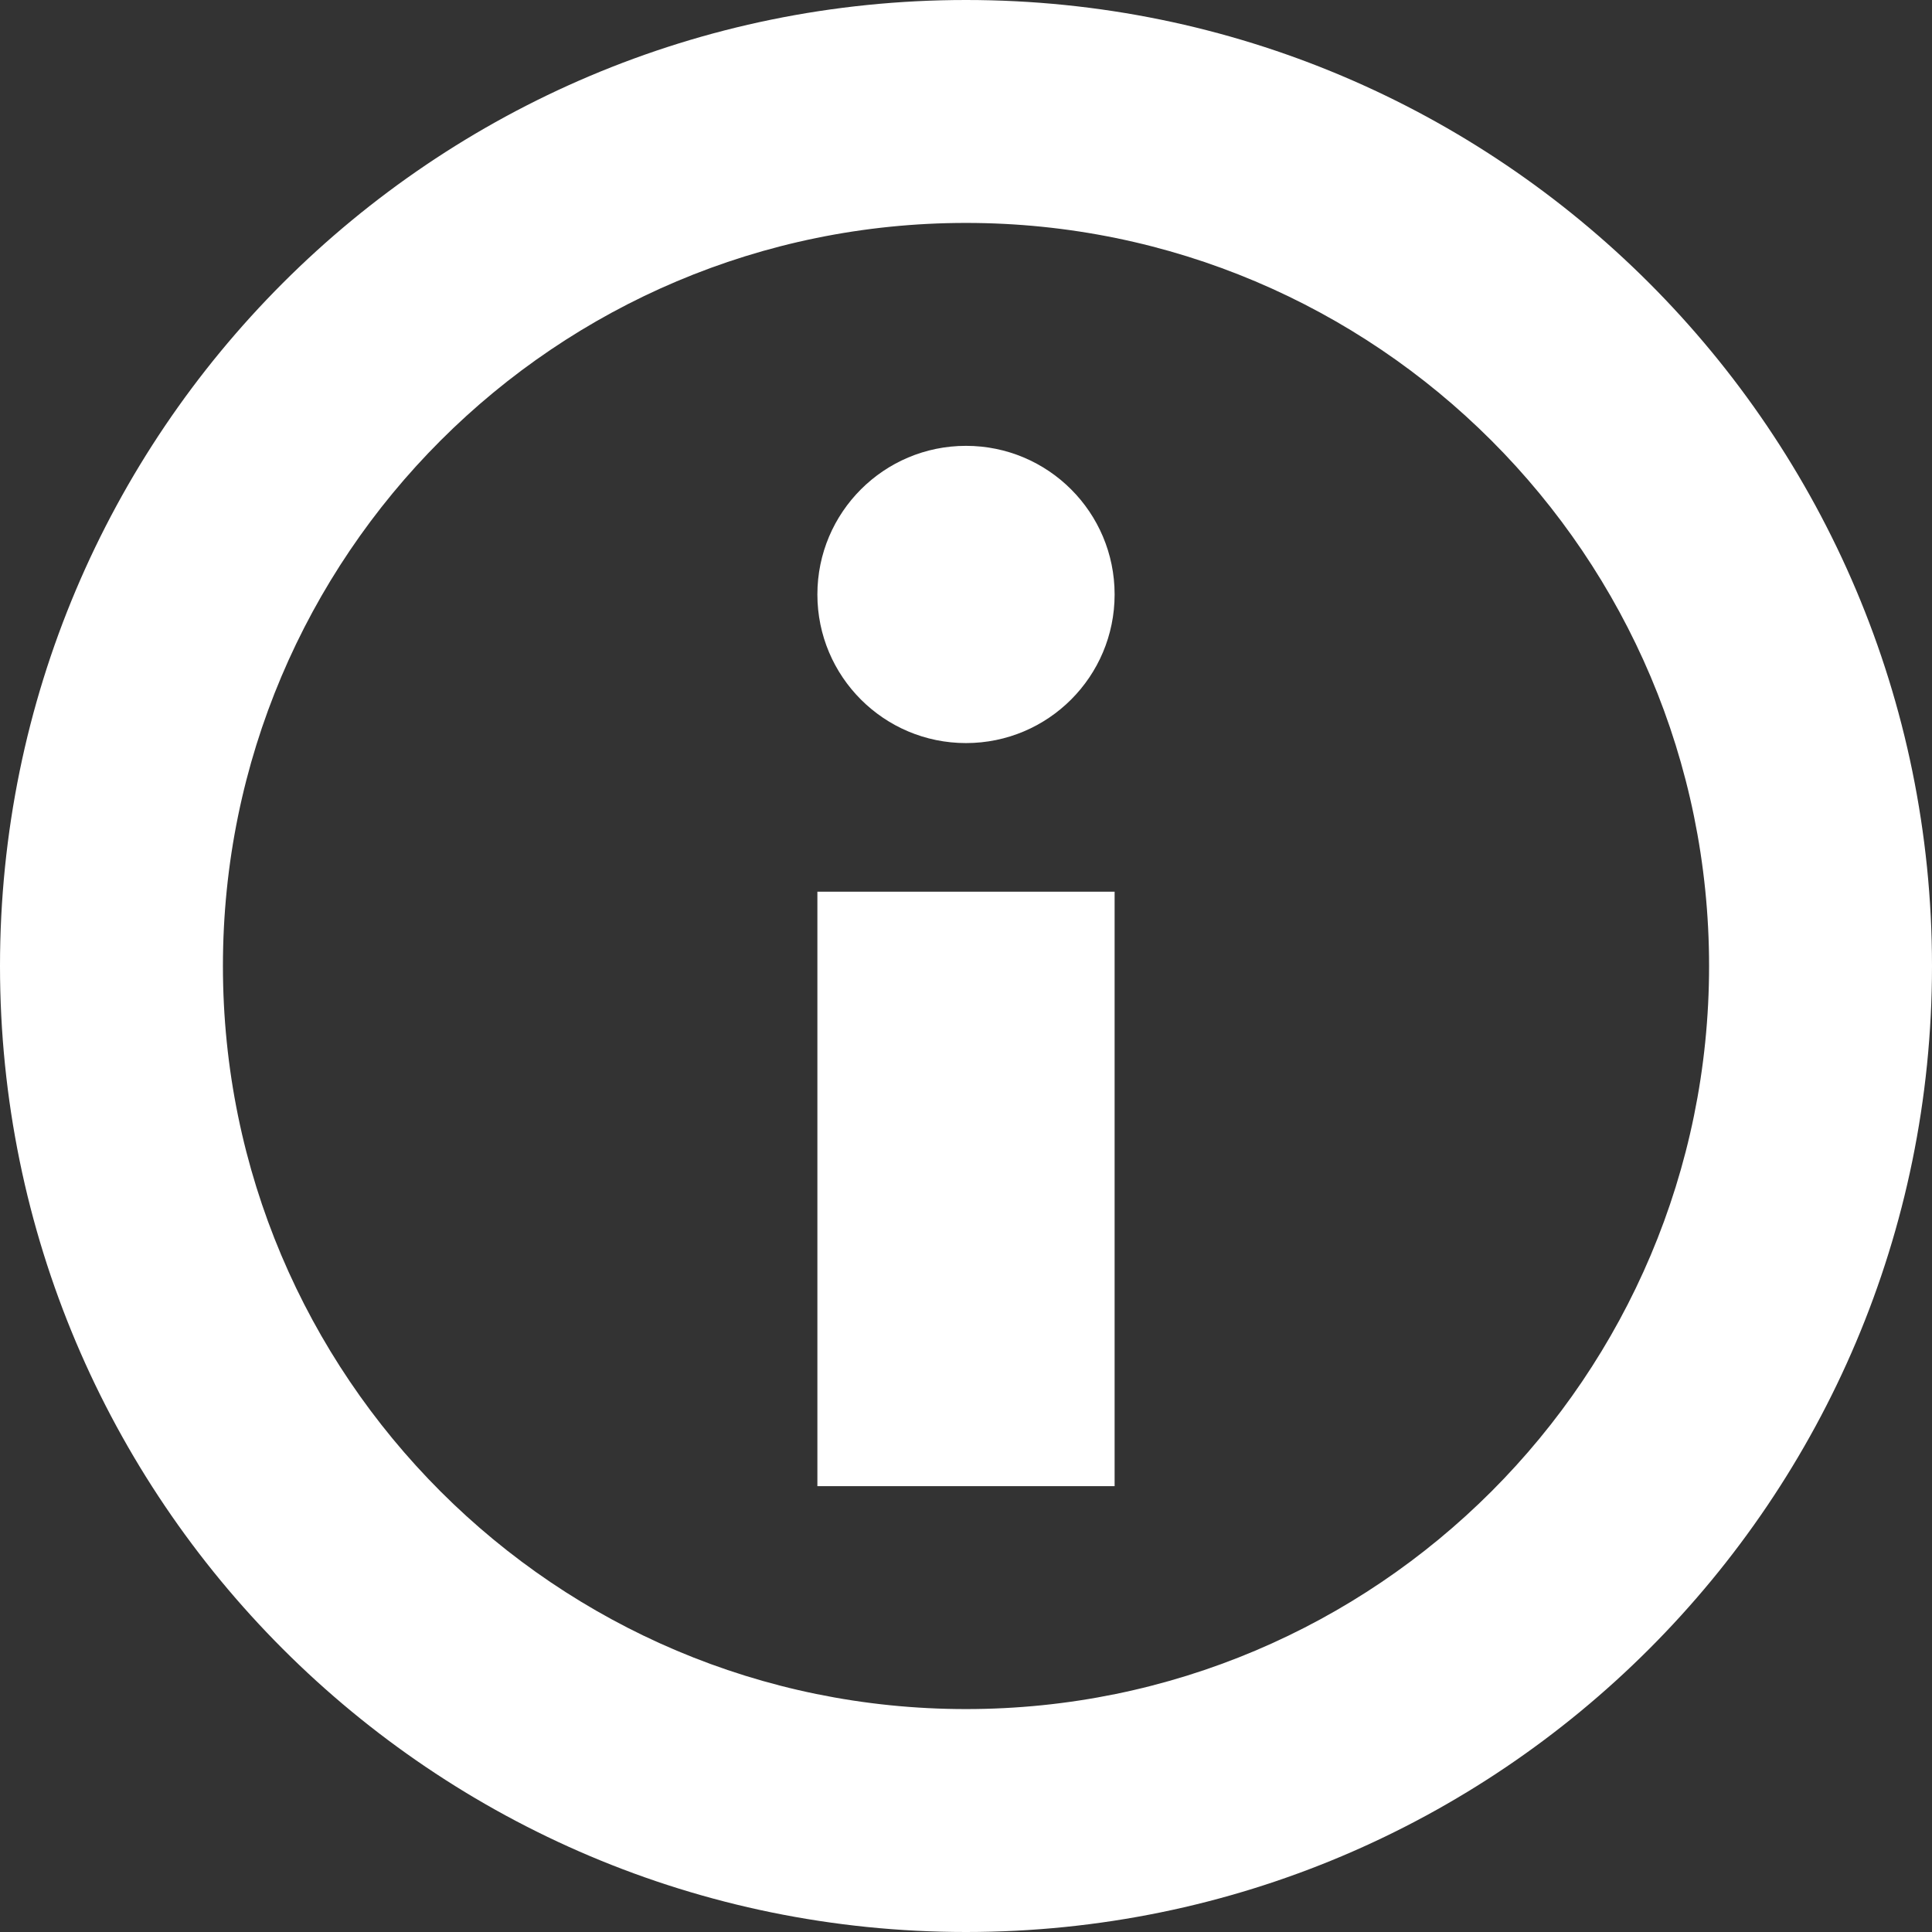
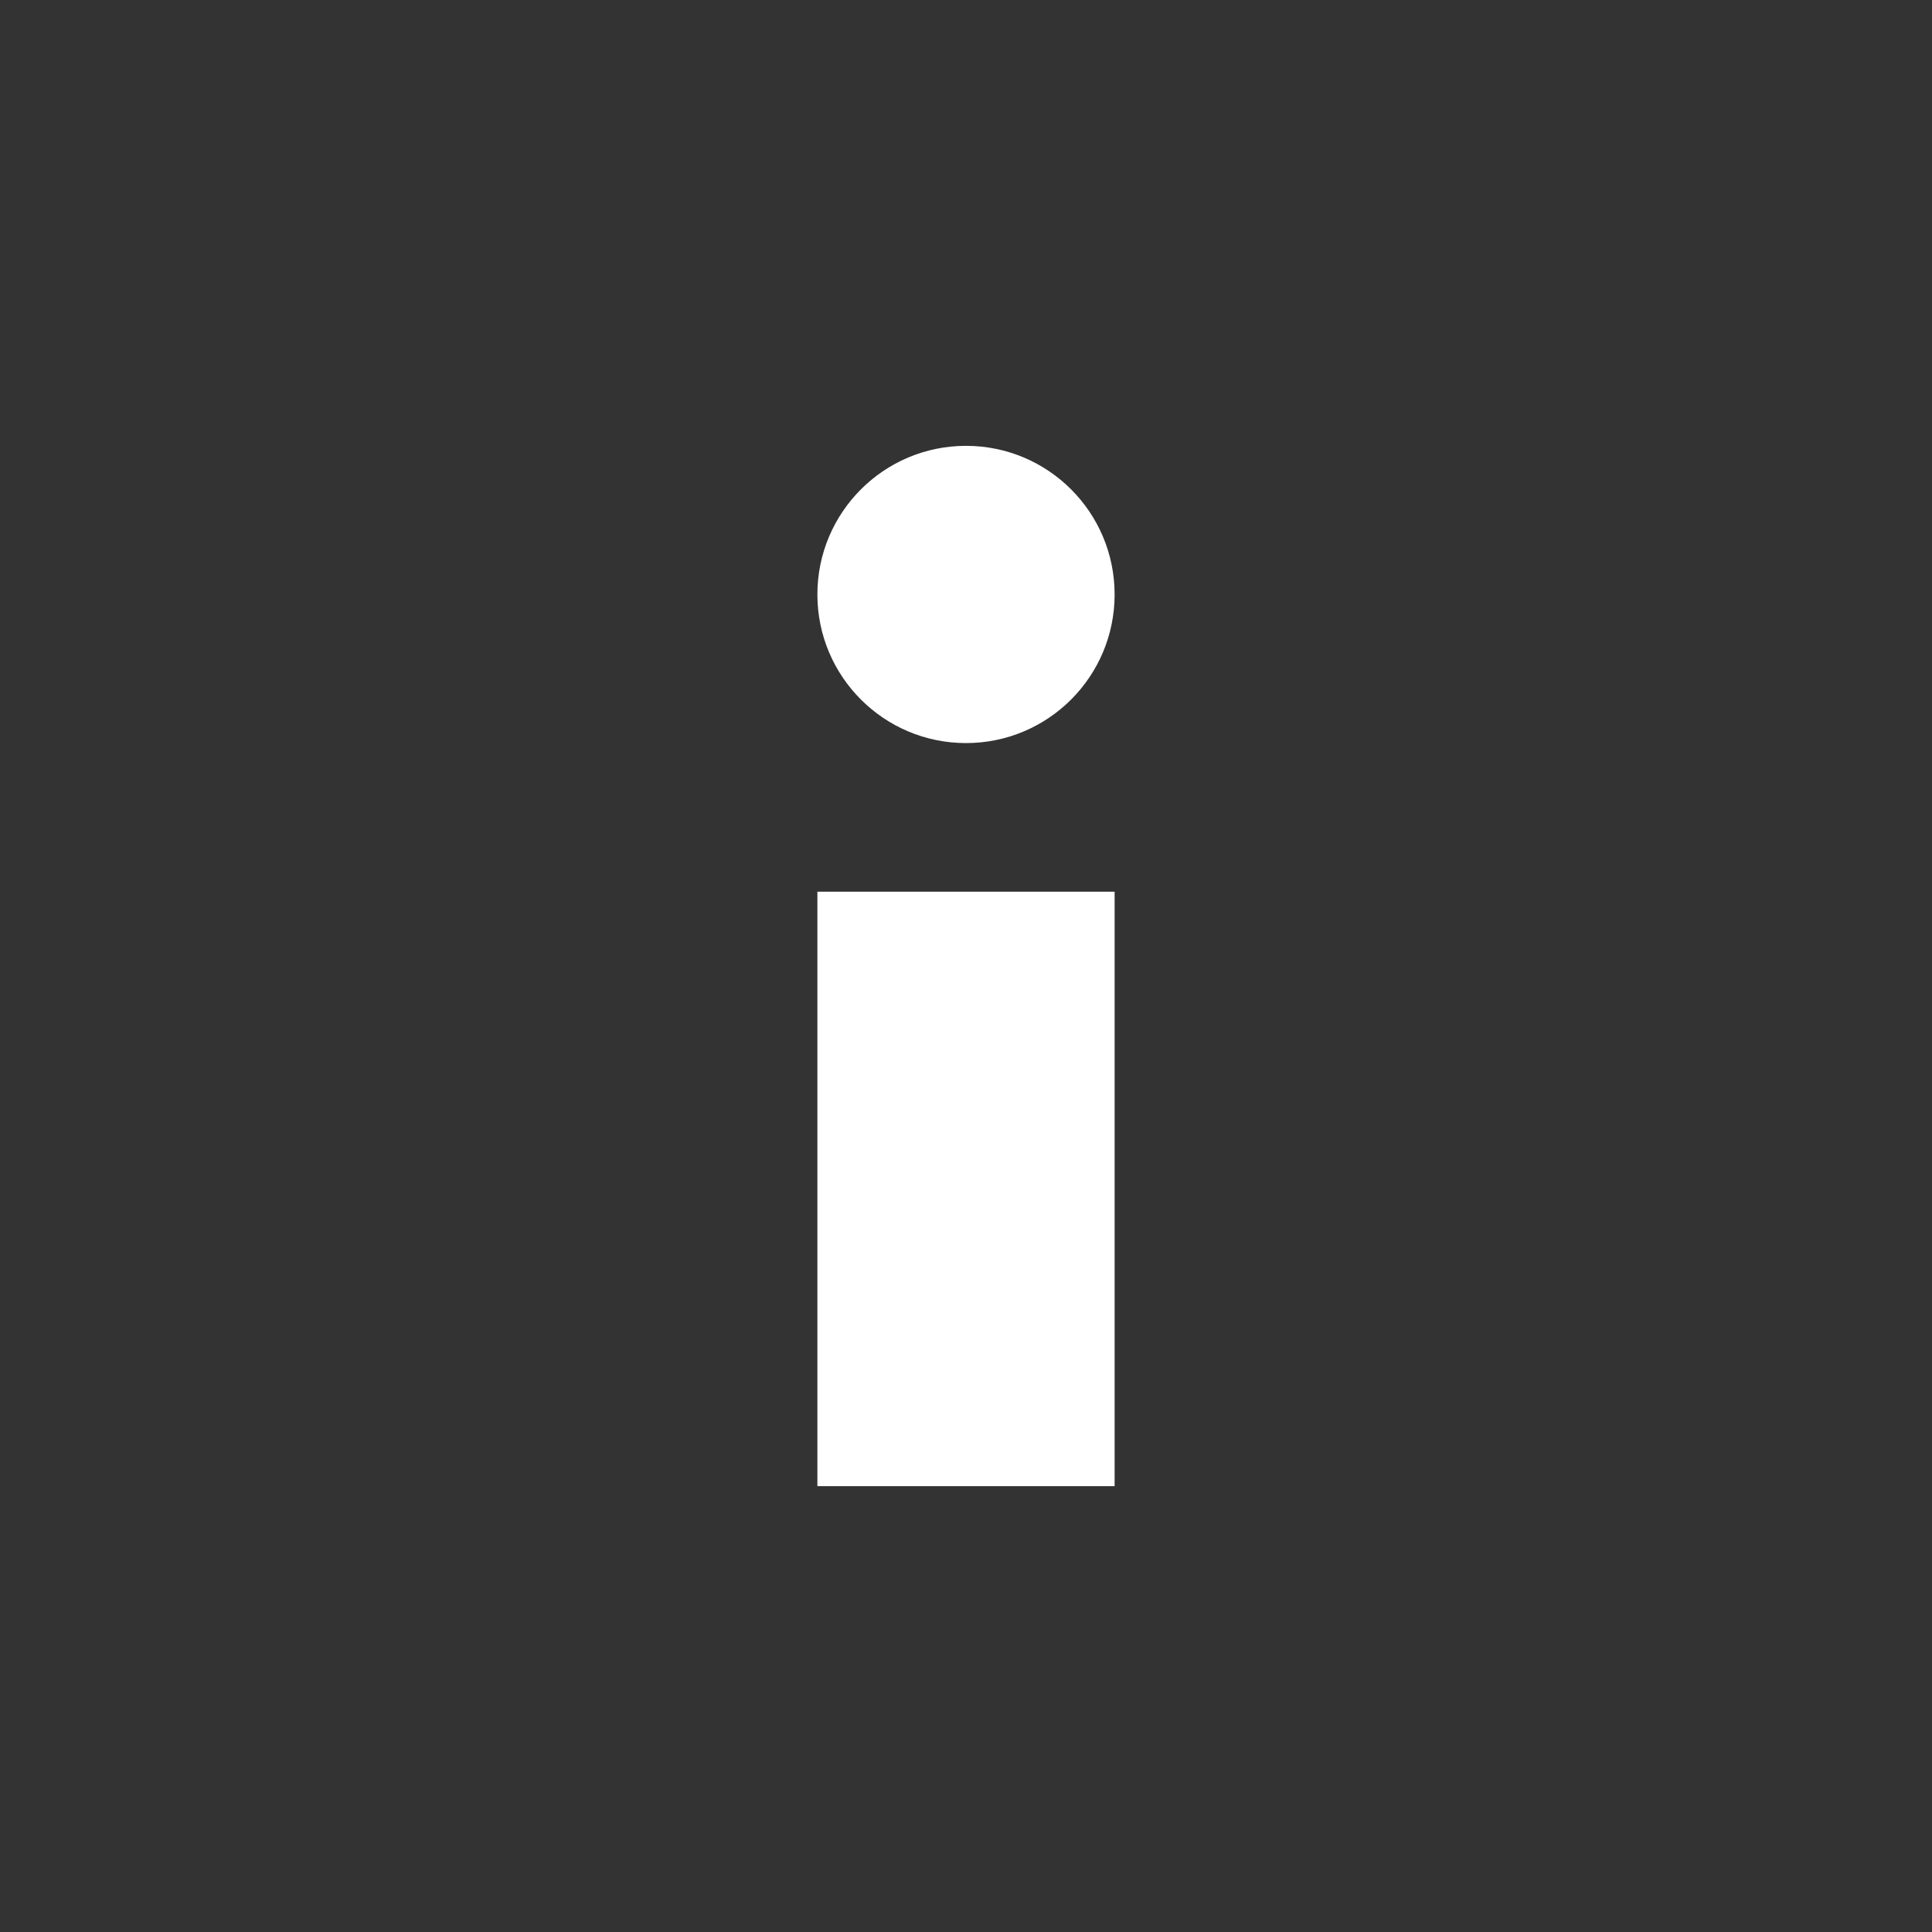
<svg xmlns="http://www.w3.org/2000/svg" width="26px" height="26px" viewBox="0 0 26 26" version="1.1">
  <rect x="0" y="0" width="26" height="26" fill="#333333" stroke="none" />
  <title>Group 2 Copy 7</title>
  <g id="Symbols" stroke="none" stroke-width="1" fill="none" fill-rule="evenodd">
    <g id="Info" transform="translate(-16, -16)" fill="#FFFFFF">
      <g id="Group-9">
        <g id="Group-2-Copy-7" transform="translate(16, 16)">
-           <path d="M13,0 C5.82,0 0,5.82 0,13 C0,20.18 5.82,26 13,26 C20.18,26 26,20.18 26,13 C26,5.82 20.18,0 13,0 Z M13,3 C18.523,3 23,7.477 23,13 C23,18.523 18.523,23 13,23 C7.477,23 3,18.523 3,13 C3,7.477 7.477,3 13,3 Z" id="Oval" fill-rule="nonzero" />
          <g id="Group-14" transform="translate(10.889, 6)">
            <polygon id="Path" points="4.111 14 0.111 14 0.111 6 4.111 6" />
            <path d="M2.111,4 C1.007,4 0.111,3.105 0.111,2 C0.111,0.895 1.007,0 2.111,0 C3.216,0 4.111,0.895 4.111,2 C4.111,3.105 3.216,4 2.111,4 Z" id="Path" />
          </g>
        </g>
      </g>
    </g>
  </g>
</svg>